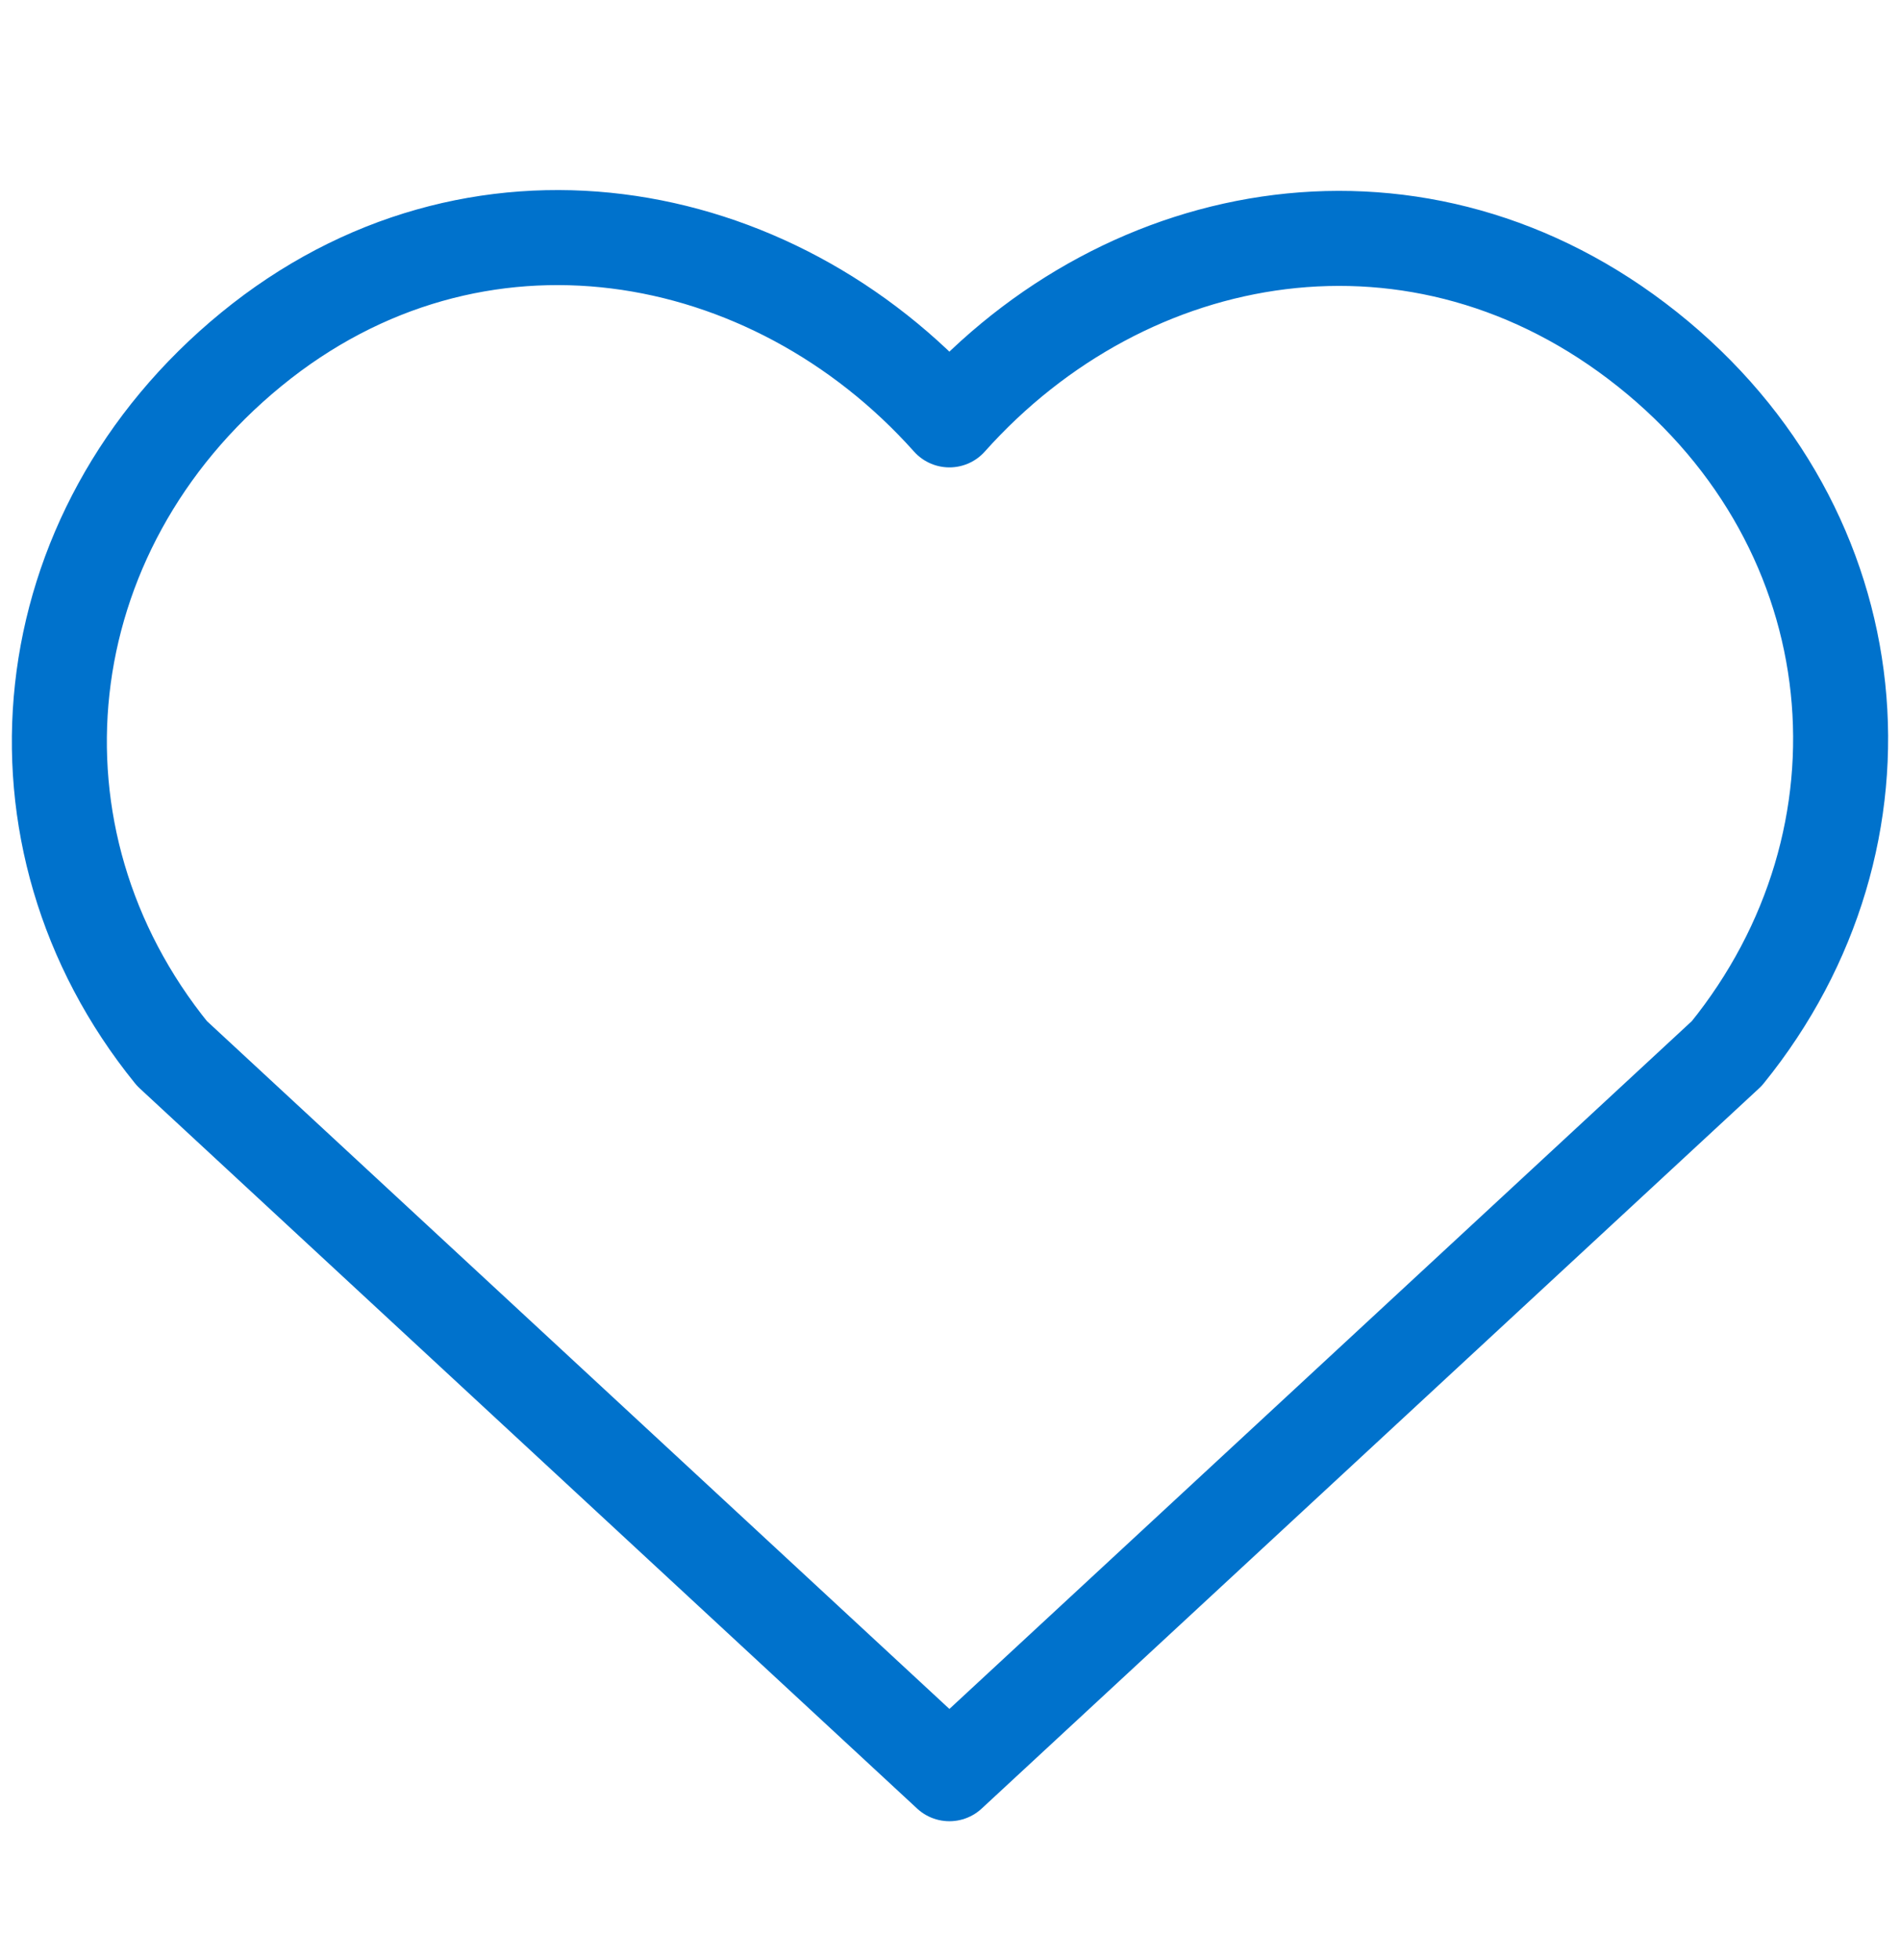
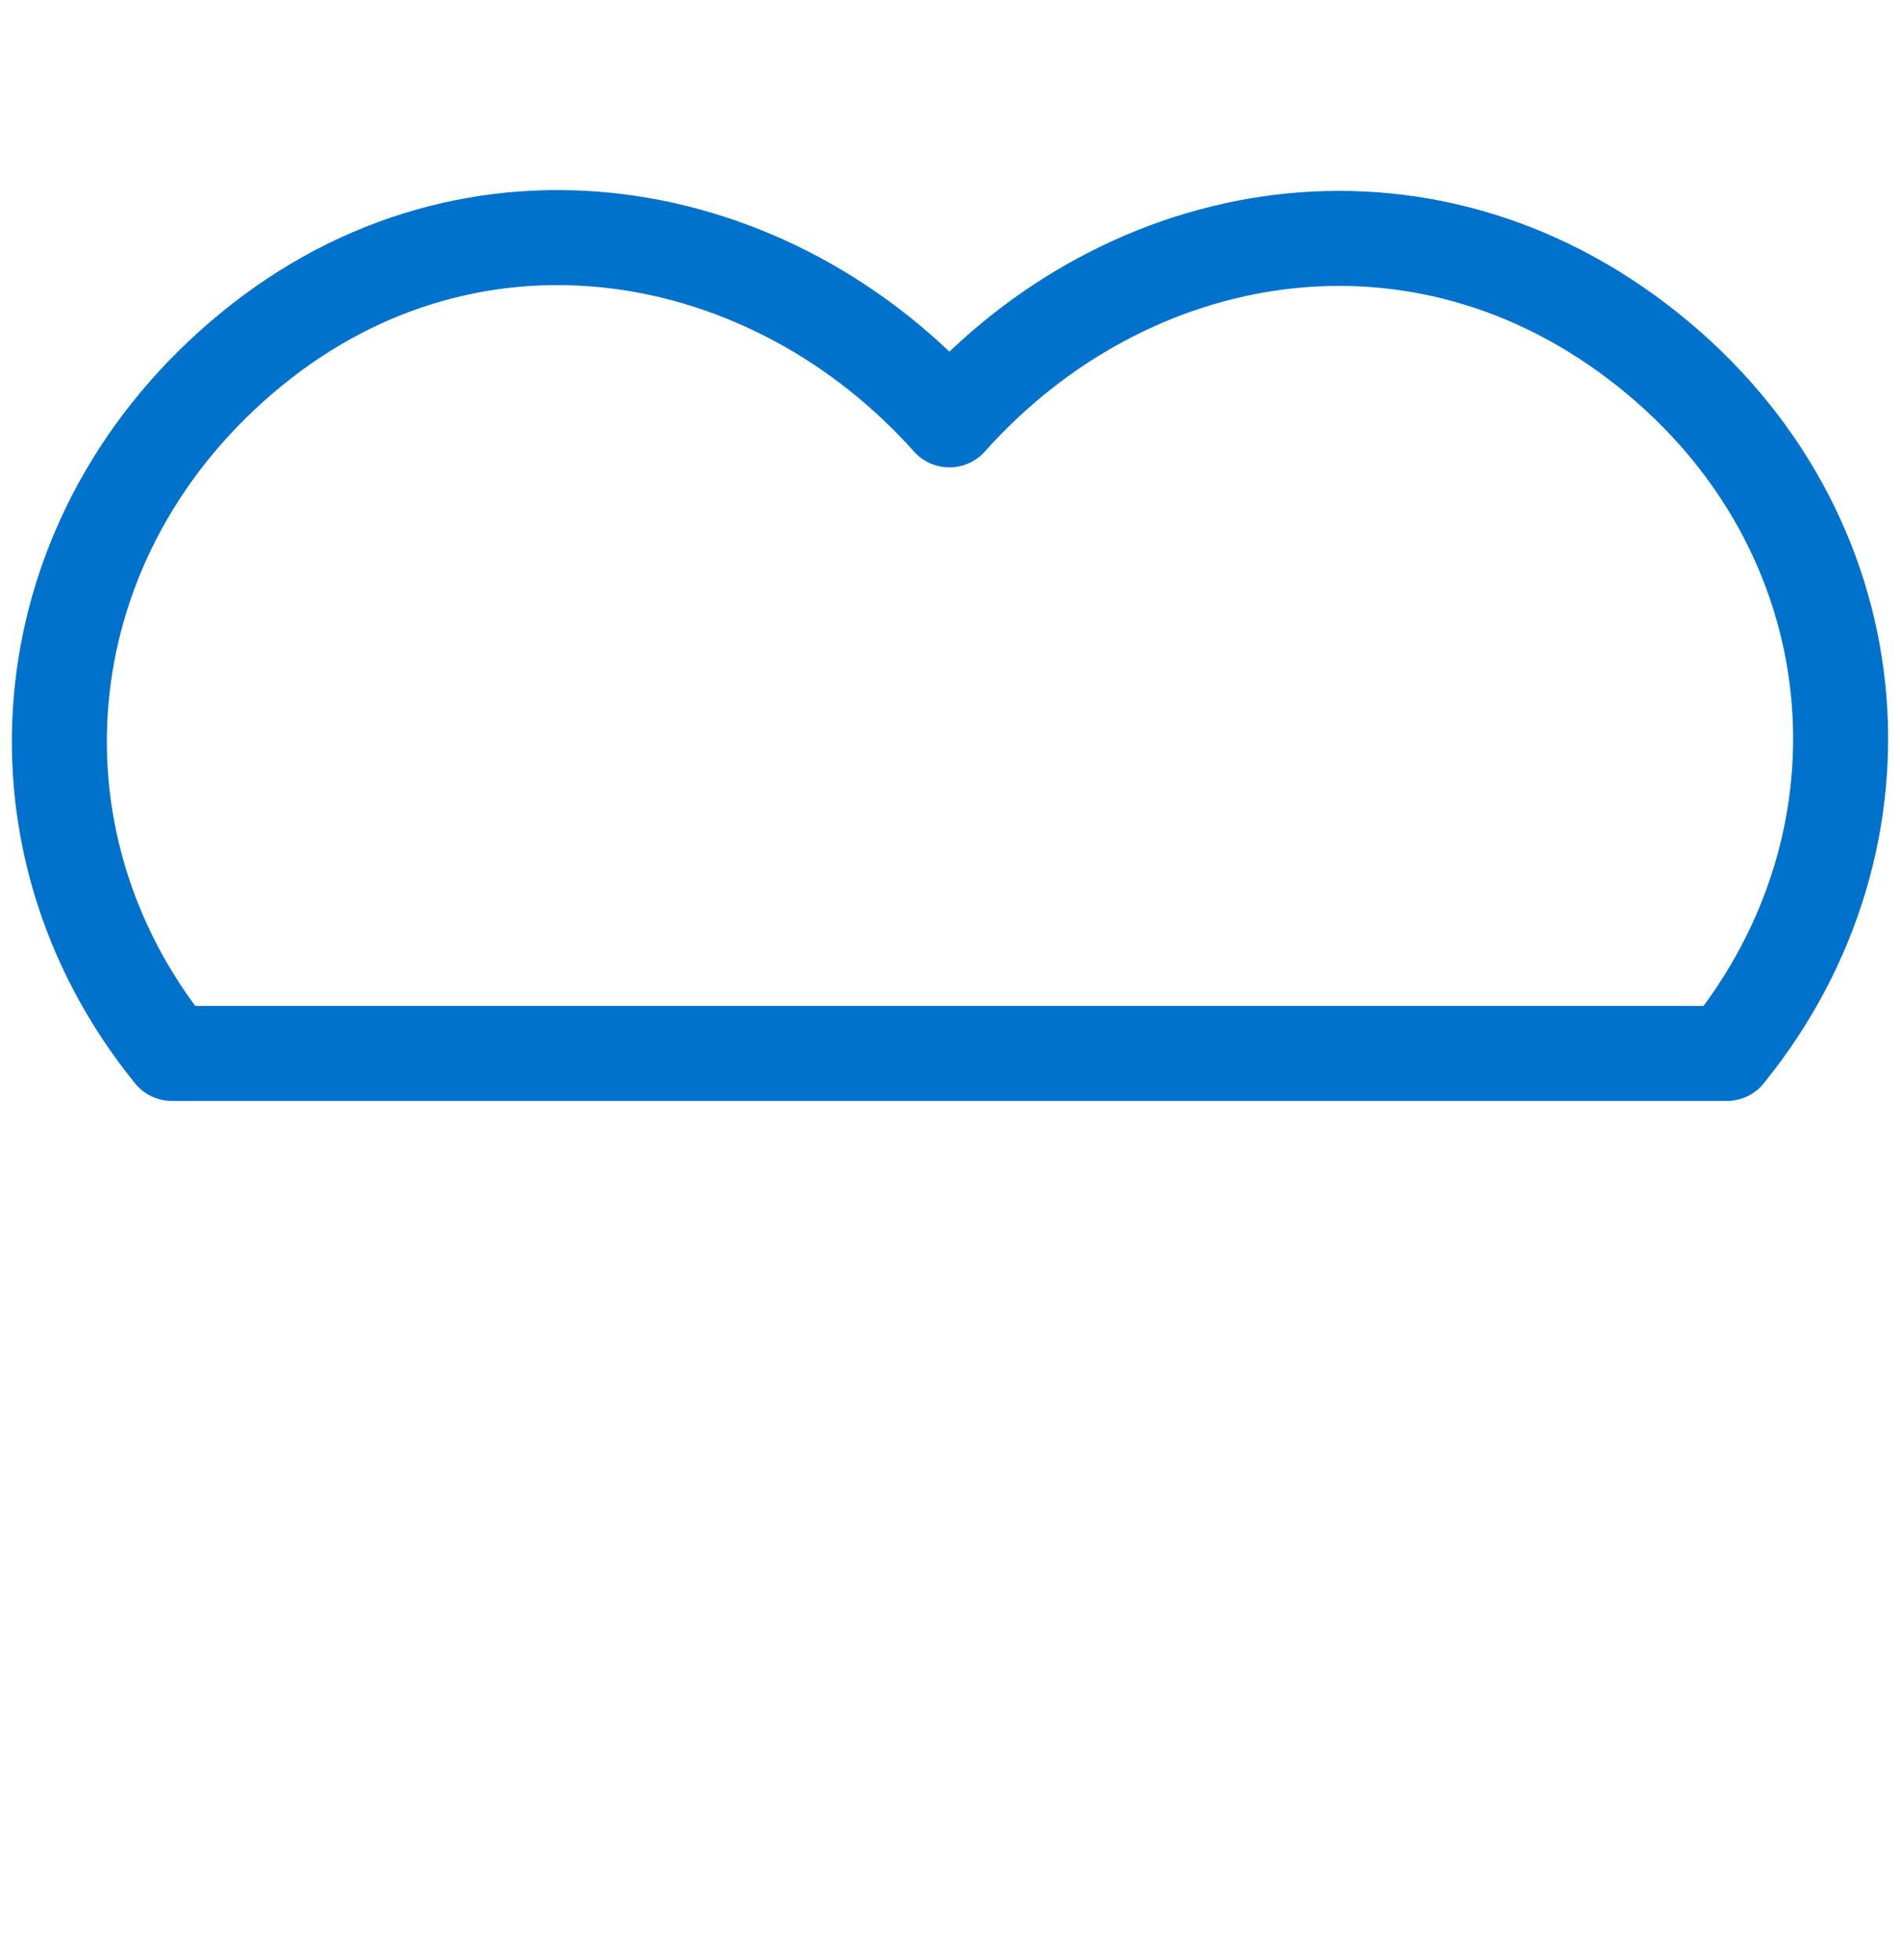
<svg xmlns="http://www.w3.org/2000/svg" width="32" height="33" viewBox="0 0 32 33" fill="none">
-   <path fill-rule="evenodd" clip-rule="evenodd" d="M15.99 7.069C12.991 3.71 7.99 2.807 4.232 5.882C0.474 8.957 -0.055 14.099 2.896 17.736L15.99 29.862L29.083 17.736C32.034 14.099 31.57 8.925 27.747 5.882C23.925 2.839 18.989 3.71 15.99 7.069Z" stroke="#0072CC" stroke-width="1.6" stroke-linecap="round" stroke-linejoin="round" />
+   <path fill-rule="evenodd" clip-rule="evenodd" d="M15.99 7.069C12.991 3.71 7.99 2.807 4.232 5.882C0.474 8.957 -0.055 14.099 2.896 17.736L29.083 17.736C32.034 14.099 31.57 8.925 27.747 5.882C23.925 2.839 18.989 3.71 15.99 7.069Z" stroke="#0072CC" stroke-width="1.6" stroke-linecap="round" stroke-linejoin="round" />
</svg>